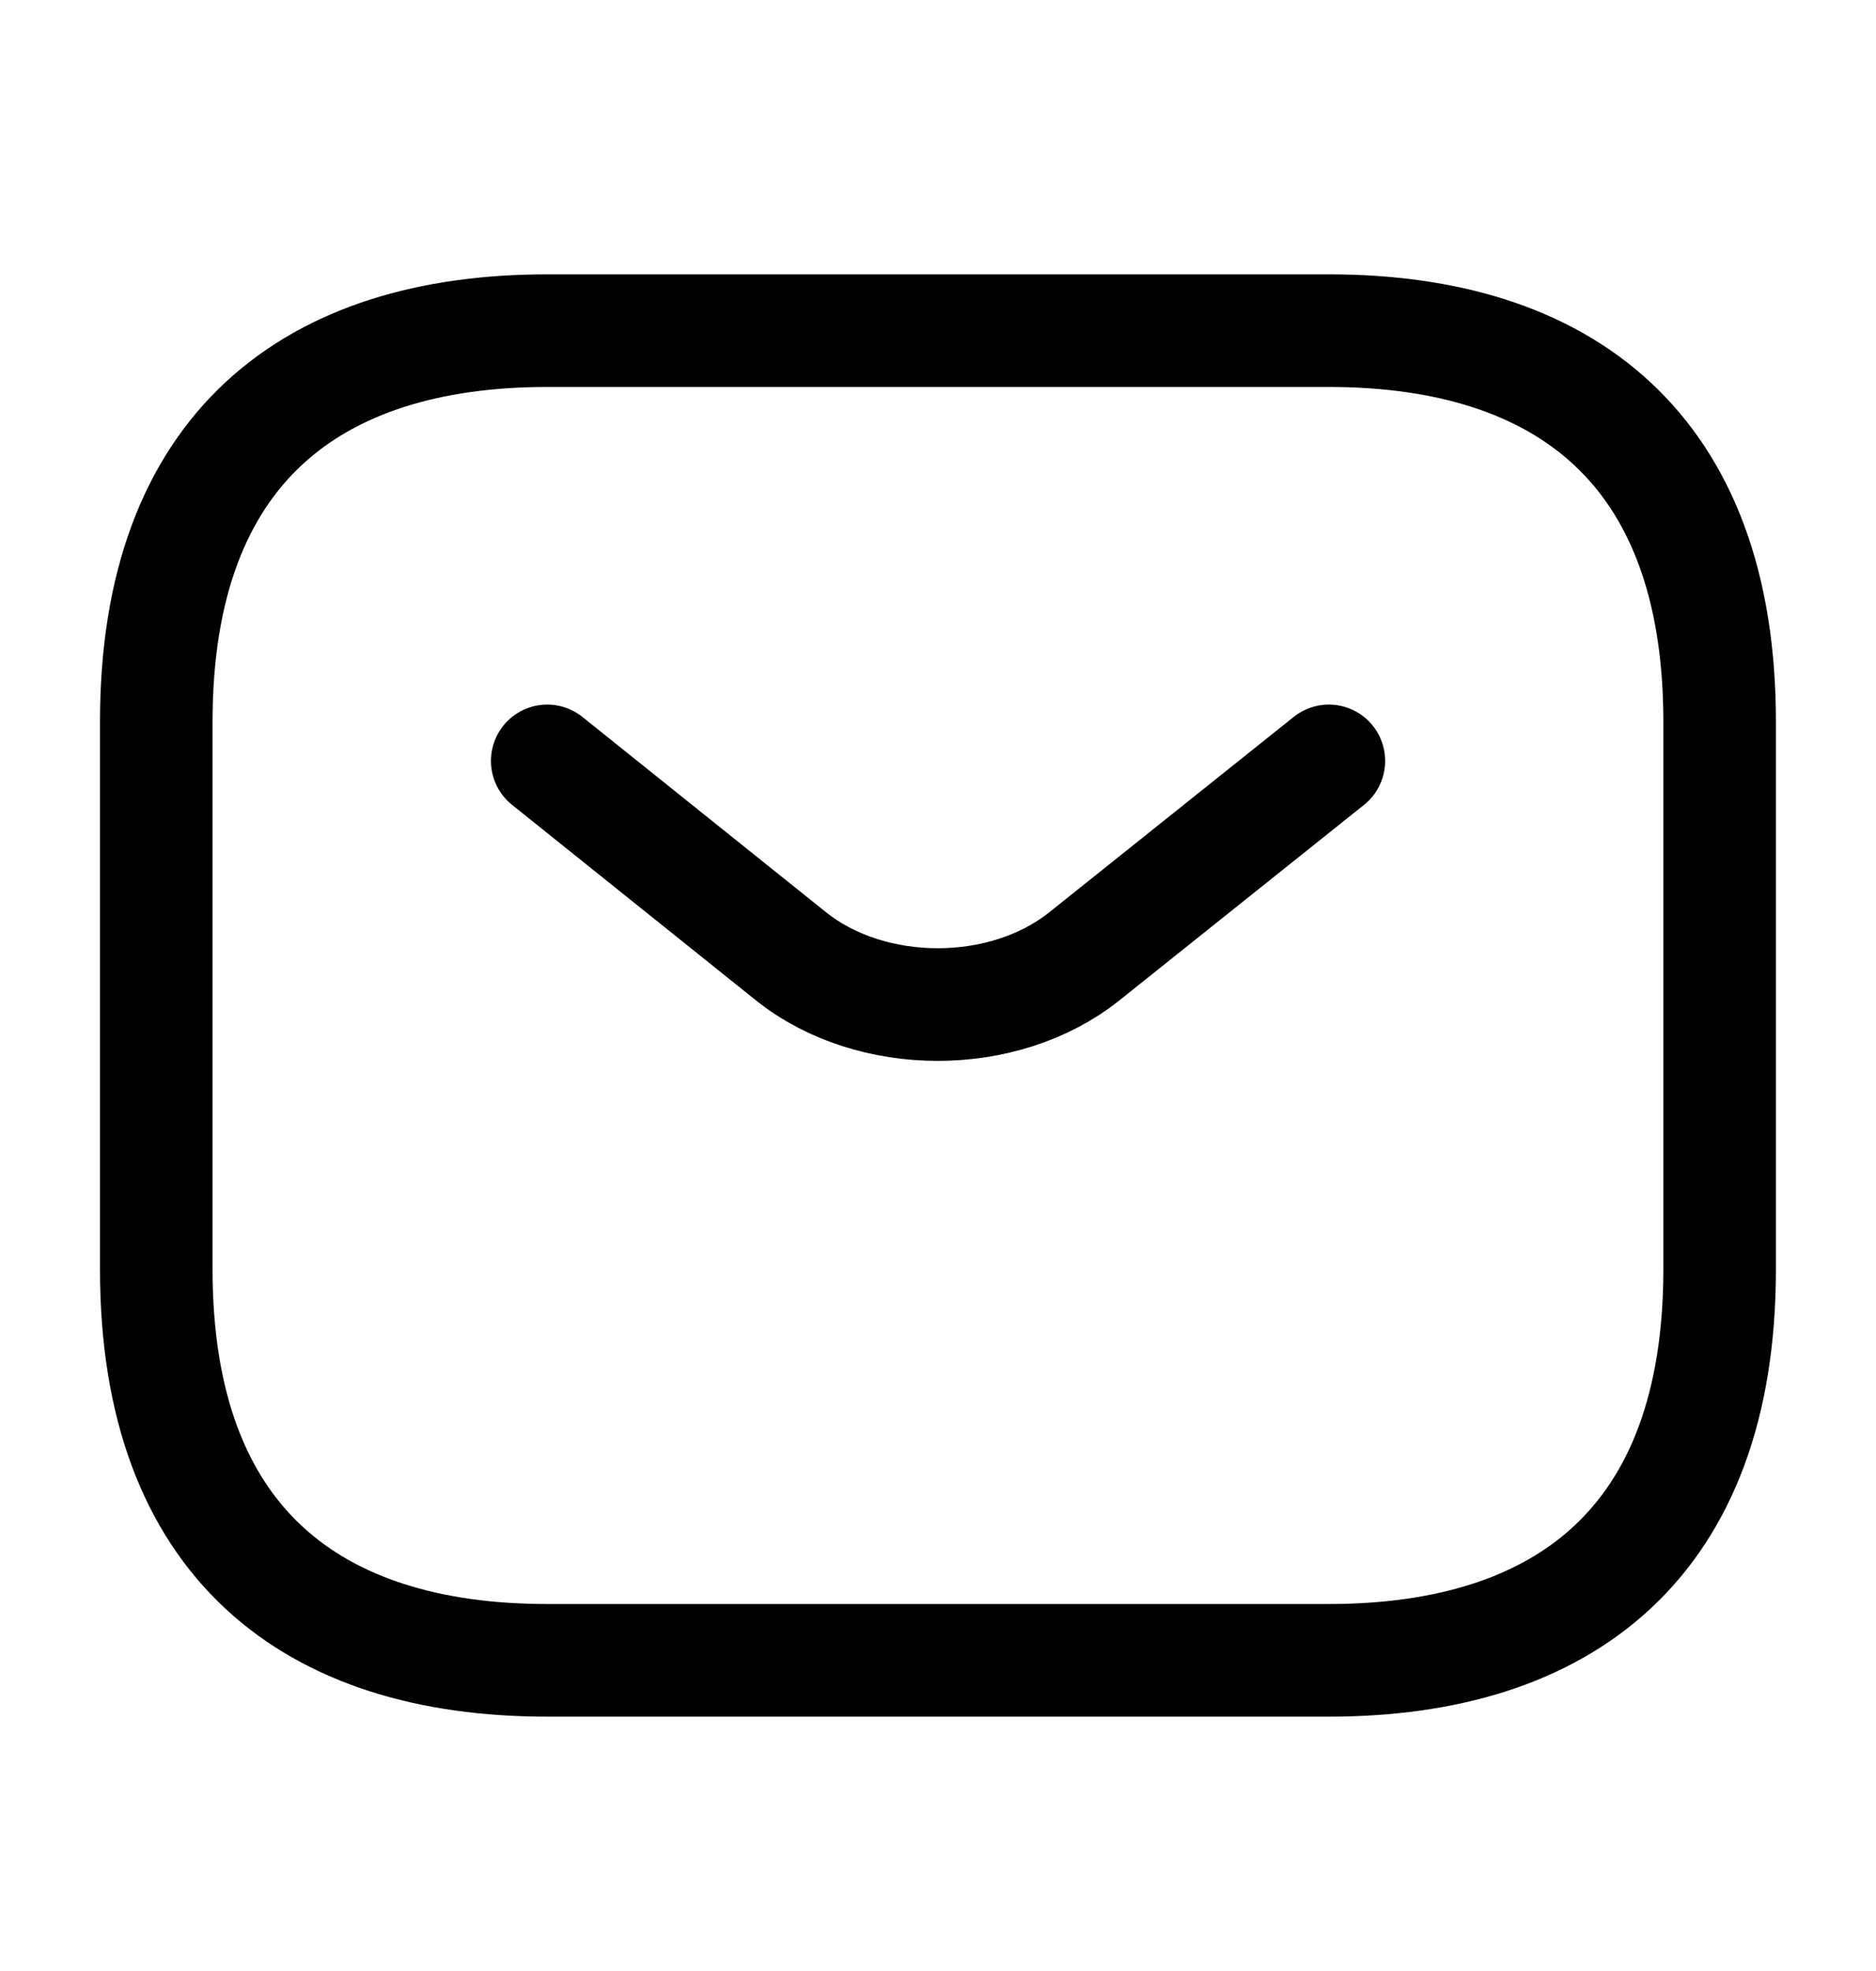
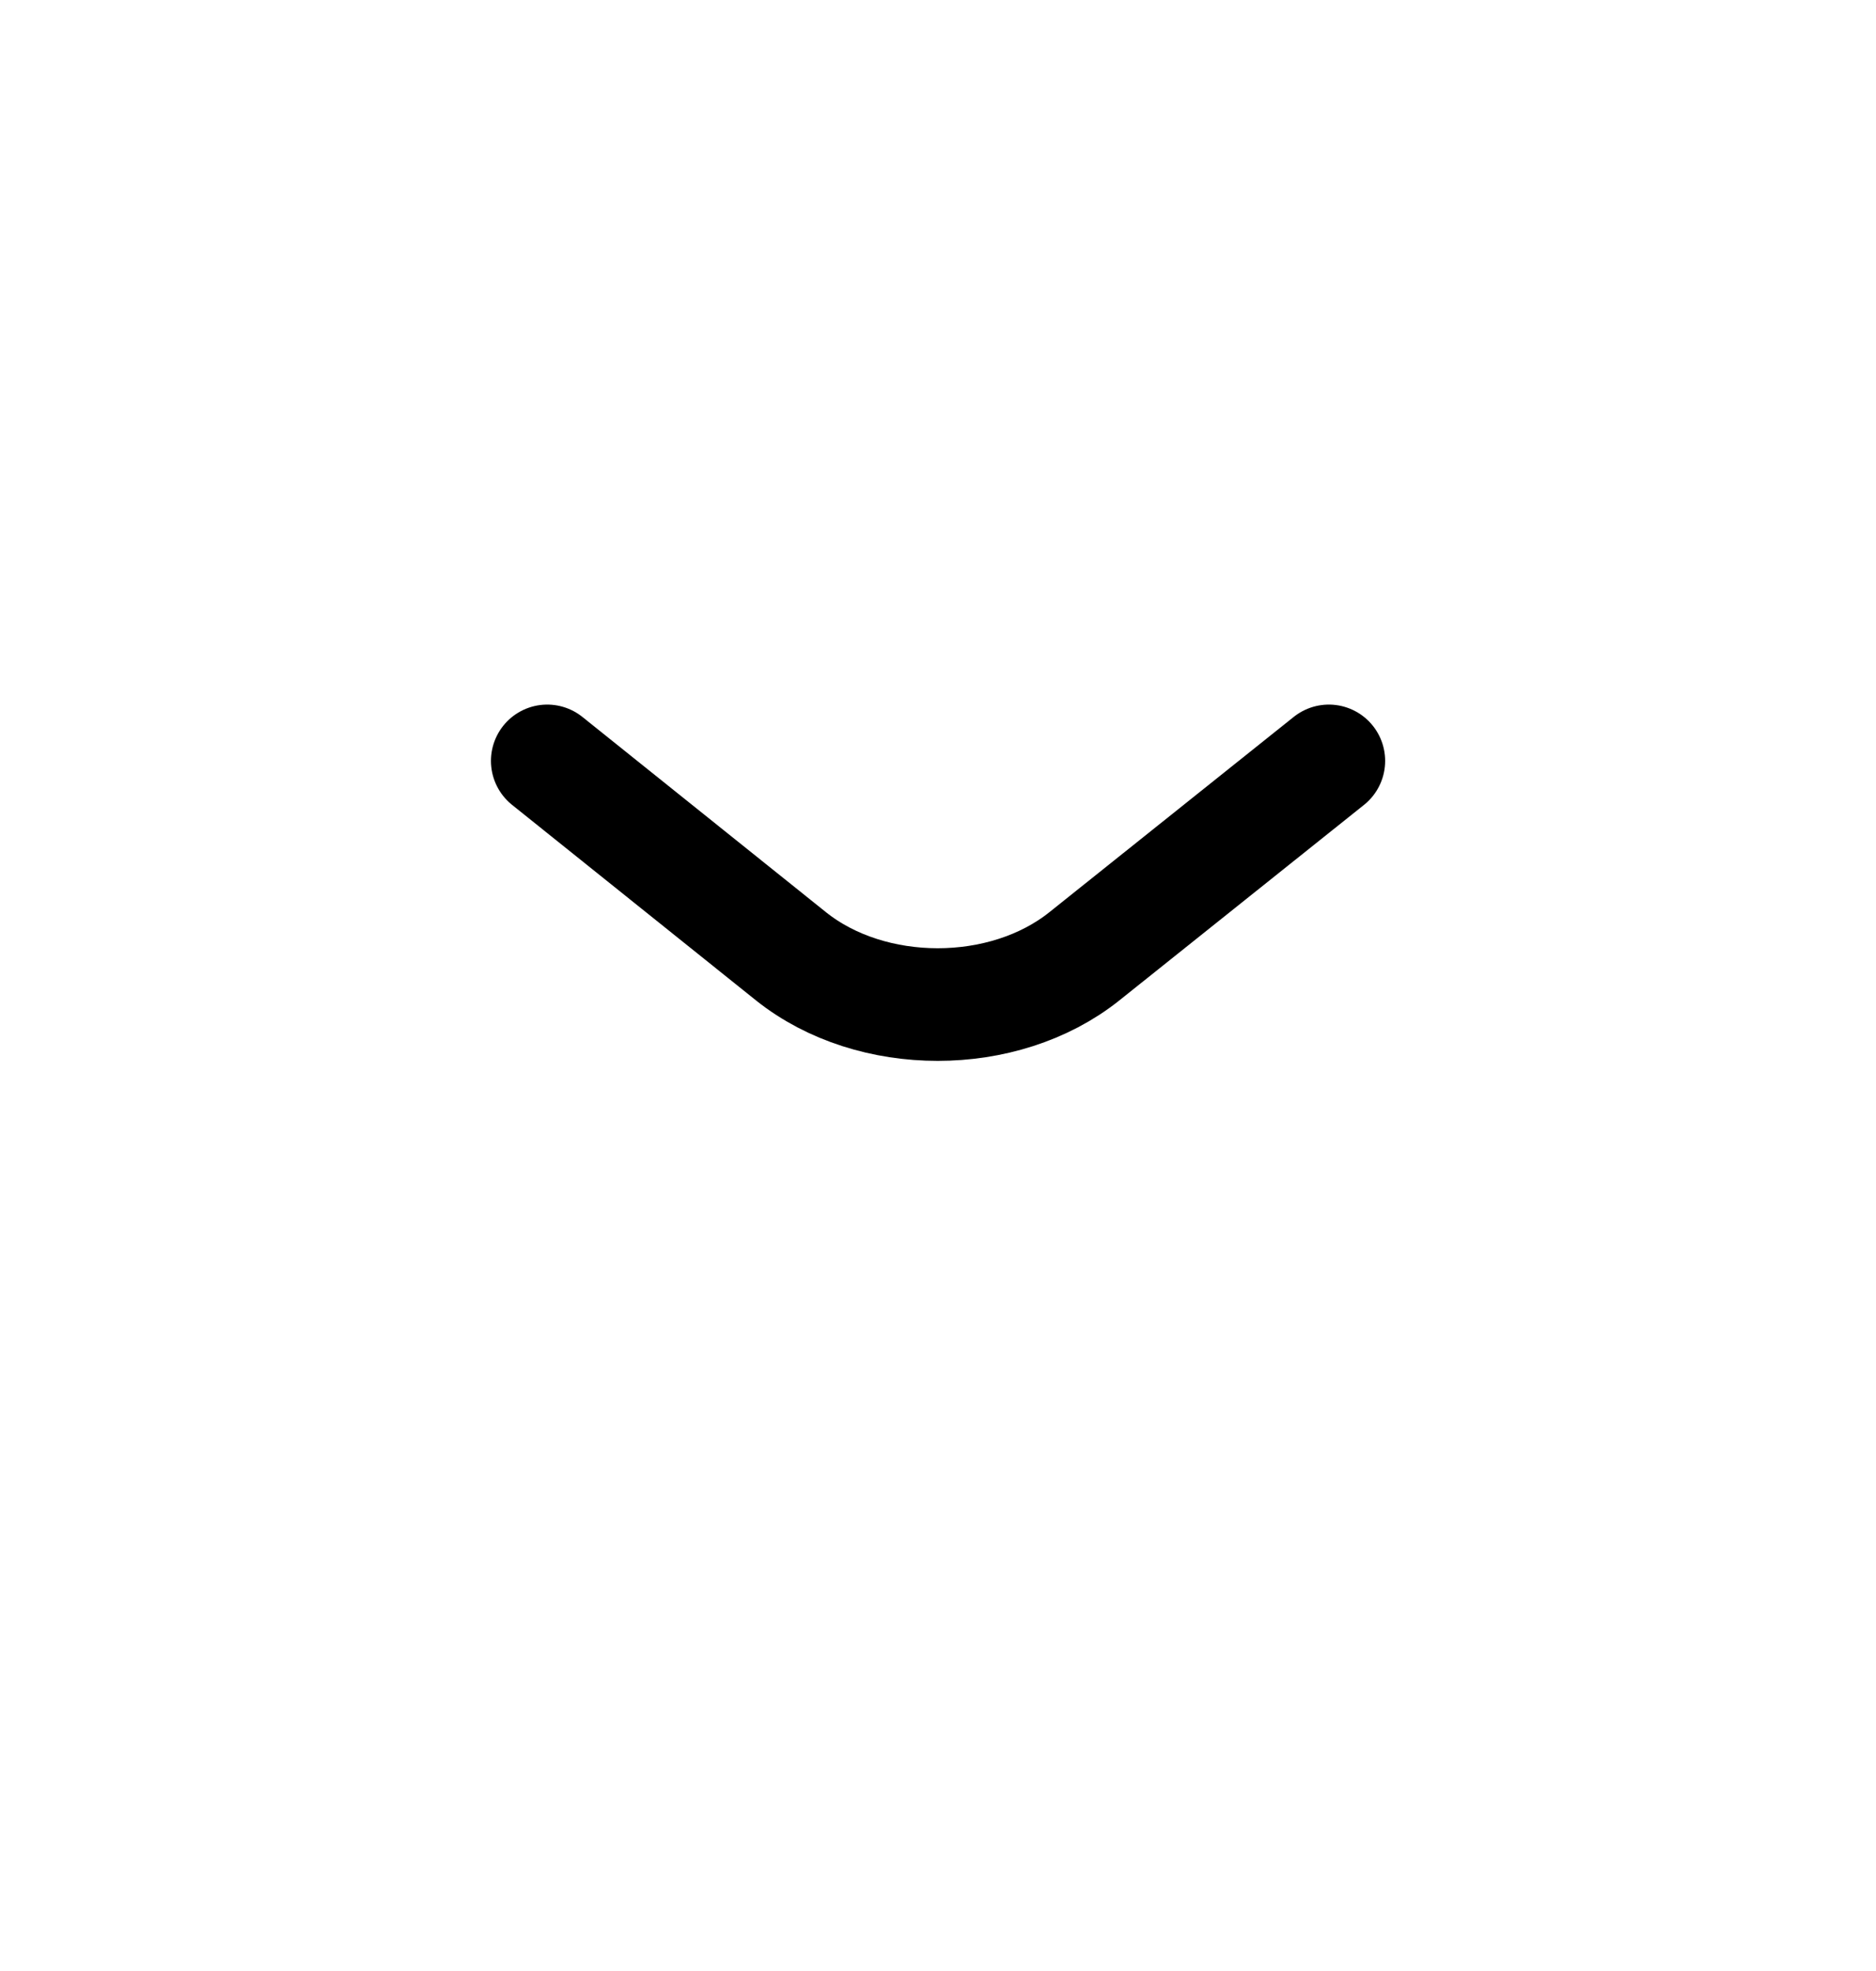
<svg xmlns="http://www.w3.org/2000/svg" width="20" height="21" viewBox="0 0 20 21" fill="none">
-   <path d="M14.166 17.69H5.833C3.333 17.69 1.666 16.44 1.666 13.523V7.69C1.666 4.773 3.333 3.523 5.833 3.523H14.166C16.666 3.523 18.333 4.773 18.333 7.69V13.523C18.333 16.44 16.666 17.69 14.166 17.69Z" stroke="black" stroke-width="1.2" stroke-miterlimit="10" stroke-linecap="round" stroke-linejoin="round" />
  <path d="M14.167 8.107L11.559 10.19C10.701 10.874 9.292 10.874 8.434 10.19L5.834 8.107" stroke="black" stroke-width="1.2" stroke-miterlimit="10" stroke-linecap="round" stroke-linejoin="round" />
</svg>